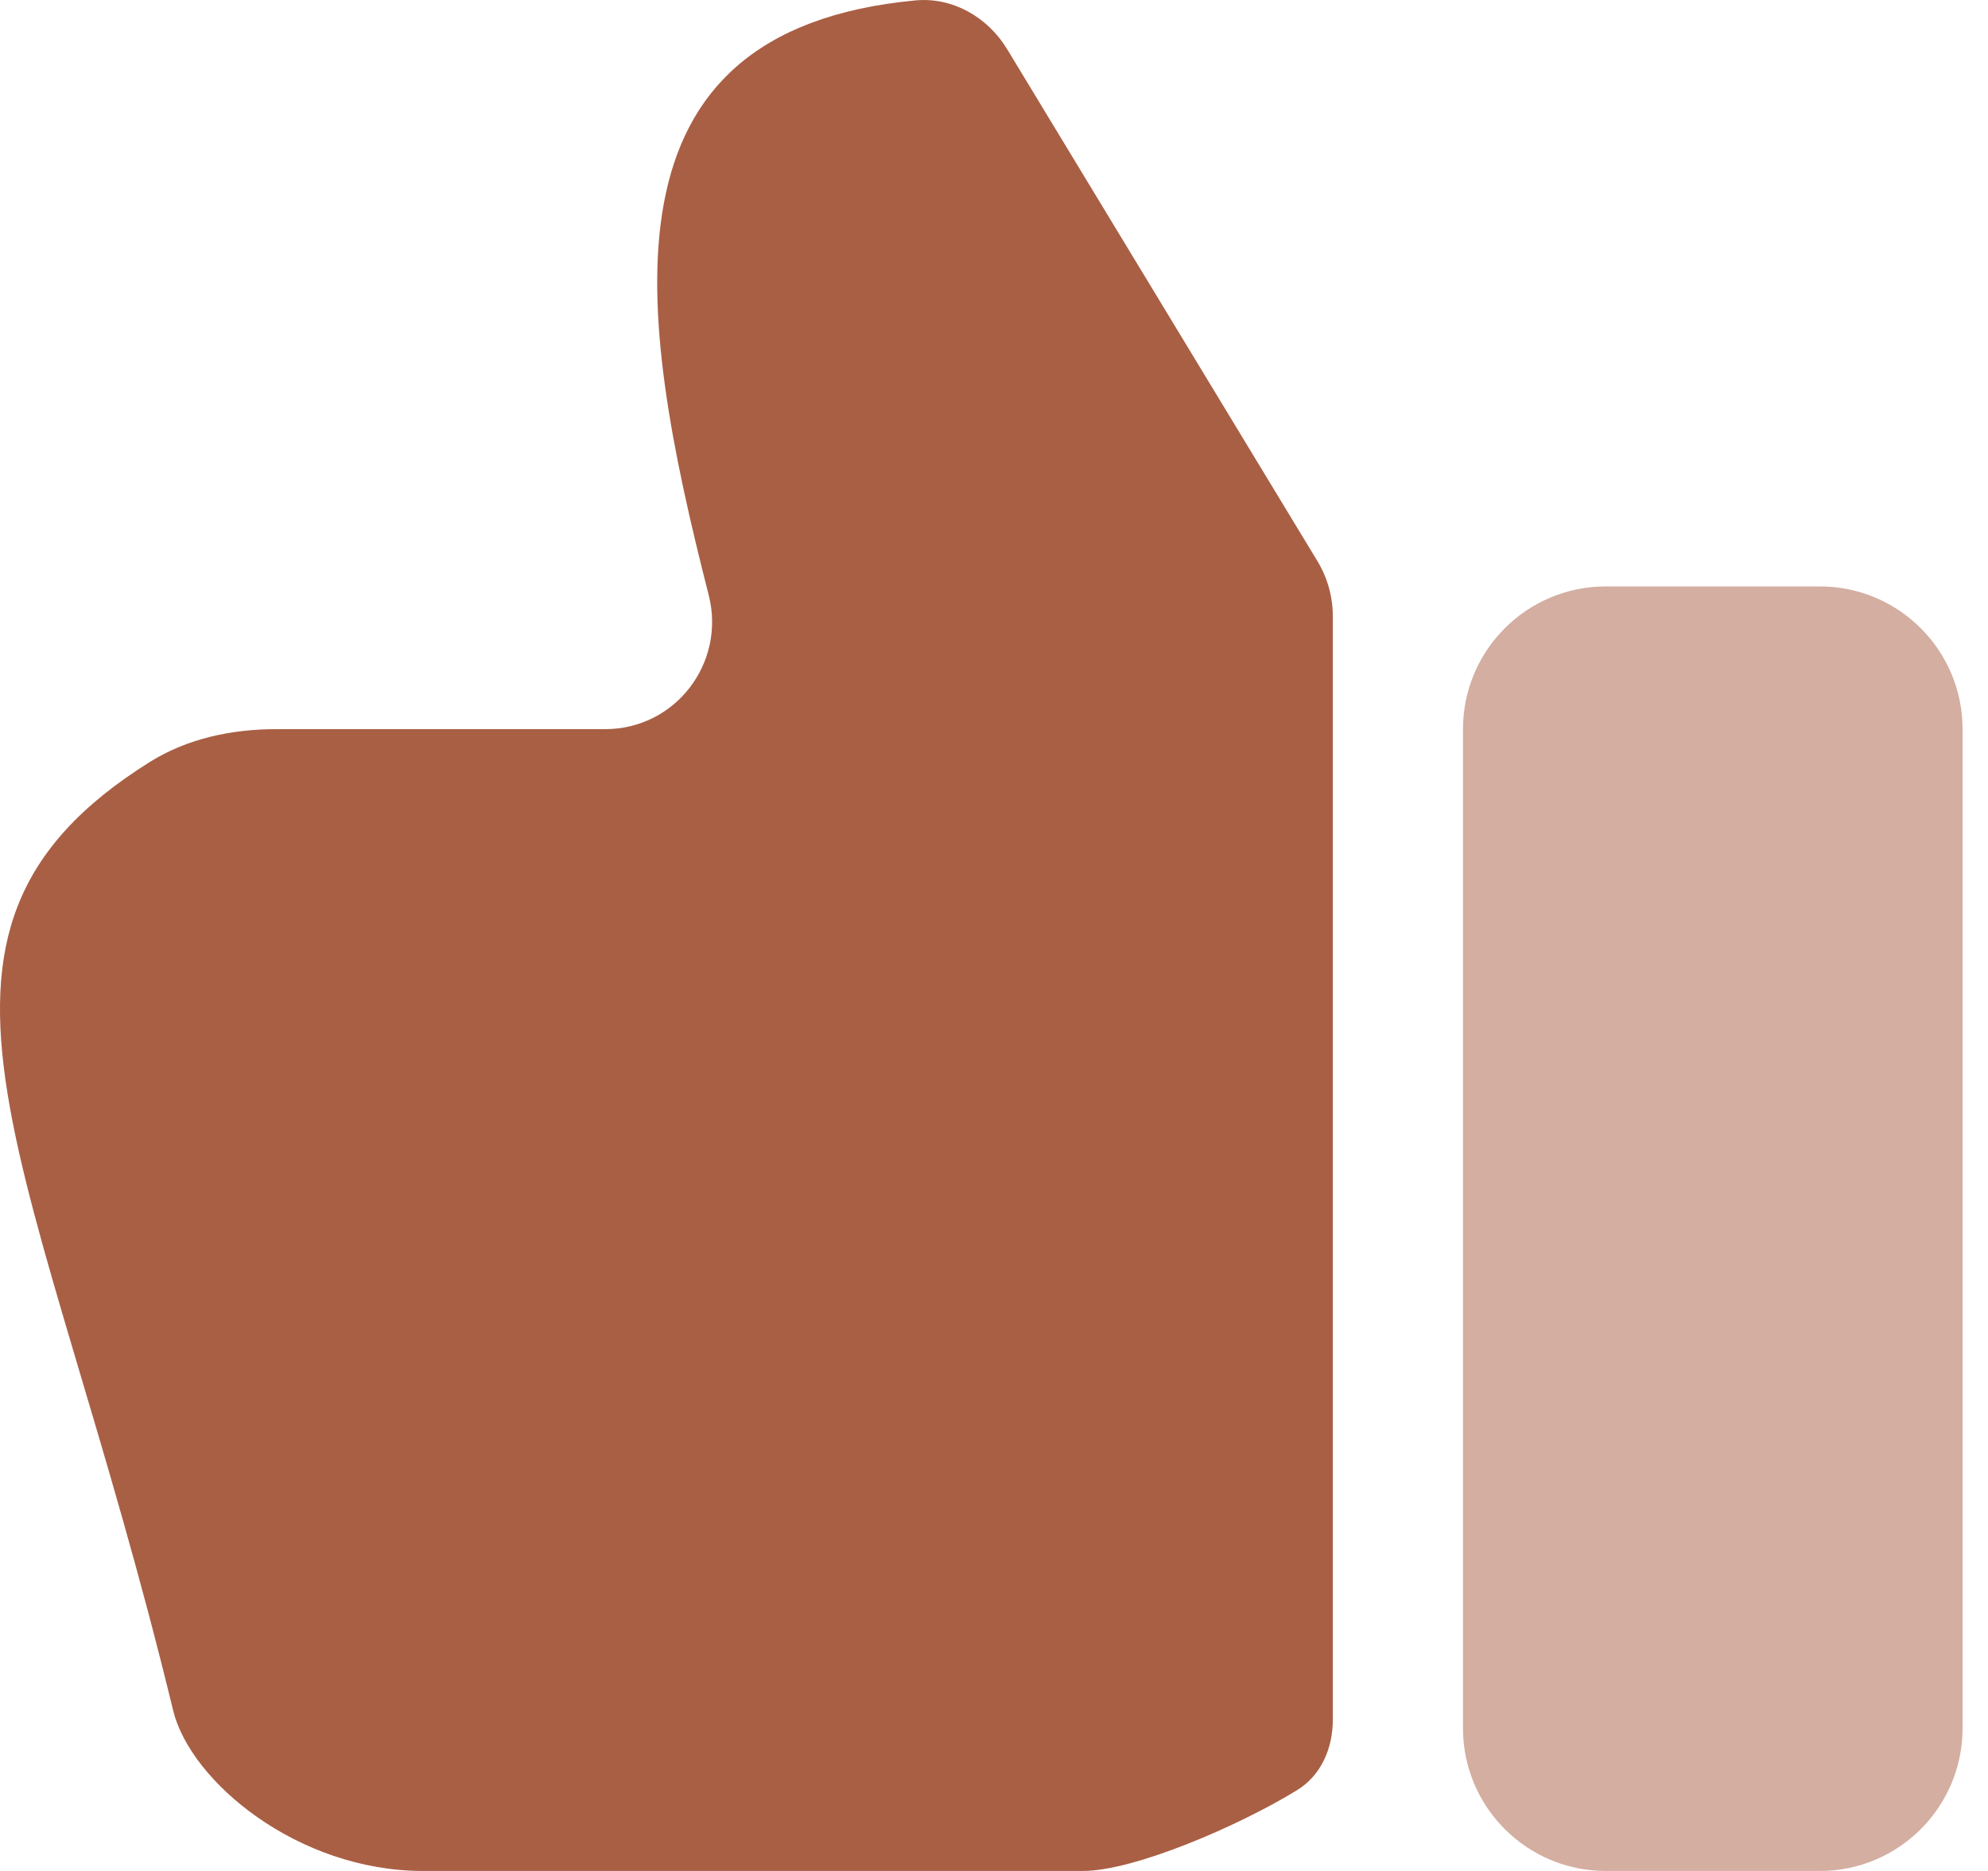
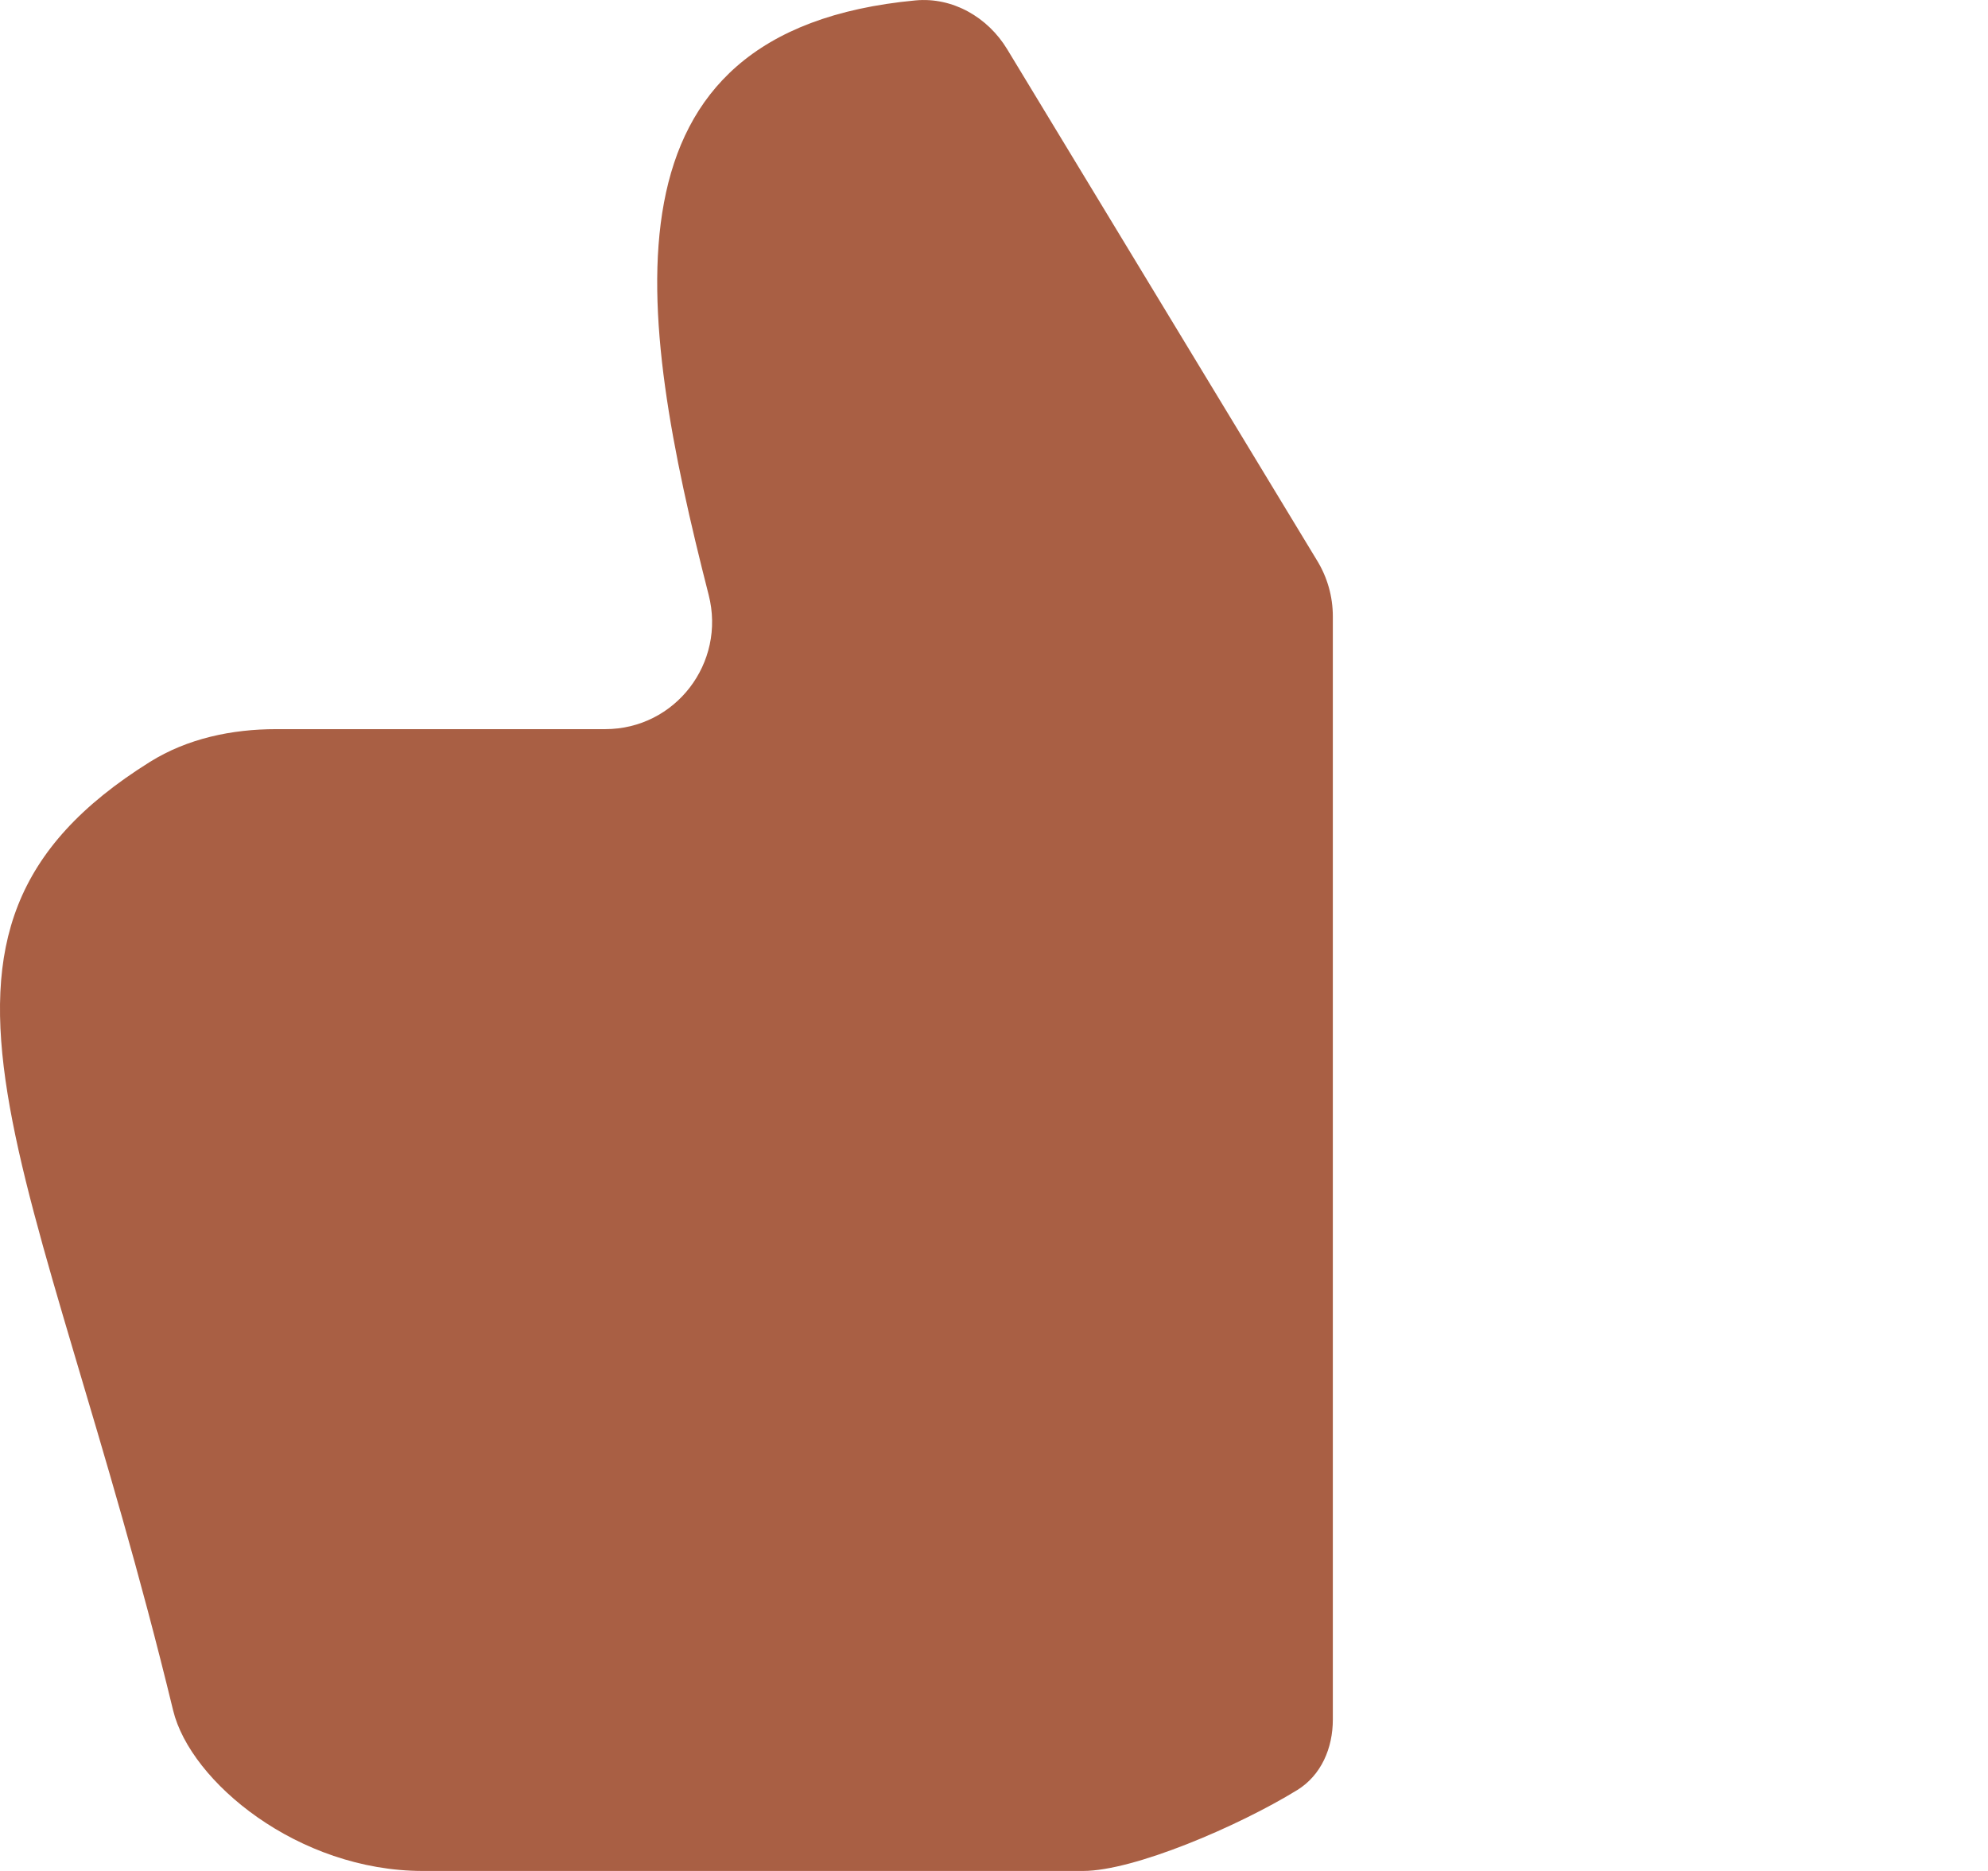
<svg xmlns="http://www.w3.org/2000/svg" width="34" height="32" viewBox="0 0 34 32" fill="none">
  <path d="M7.233 32H18.523C19.391 32 21.174 31.238 22.185 30.617C22.599 30.362 22.795 29.896 22.795 29.411L22.795 10.542C22.795 10.207 22.703 9.879 22.529 9.593L17.226 0.843C16.895 0.295 16.293 -0.053 15.656 0.007C10.143 0.524 10.881 5.322 12.12 10.175C12.418 11.338 11.551 12.471 10.35 12.471H4.724C3.966 12.471 3.206 12.63 2.563 13.032C-2.165 15.988 0.667 19.793 2.961 29.254C3.257 30.474 5.097 32 7.233 32Z" fill="#A95F44" />
-   <path opacity="0.5" d="M25.021 29.559C25.021 30.907 26.114 32 27.463 32H31.124C32.472 32 33.565 30.907 33.565 29.559V12.471C33.565 11.123 32.472 10.03 31.124 10.03H27.463C26.114 10.03 25.021 11.123 25.021 12.471V29.559Z" fill="#A95F44" />
</svg>